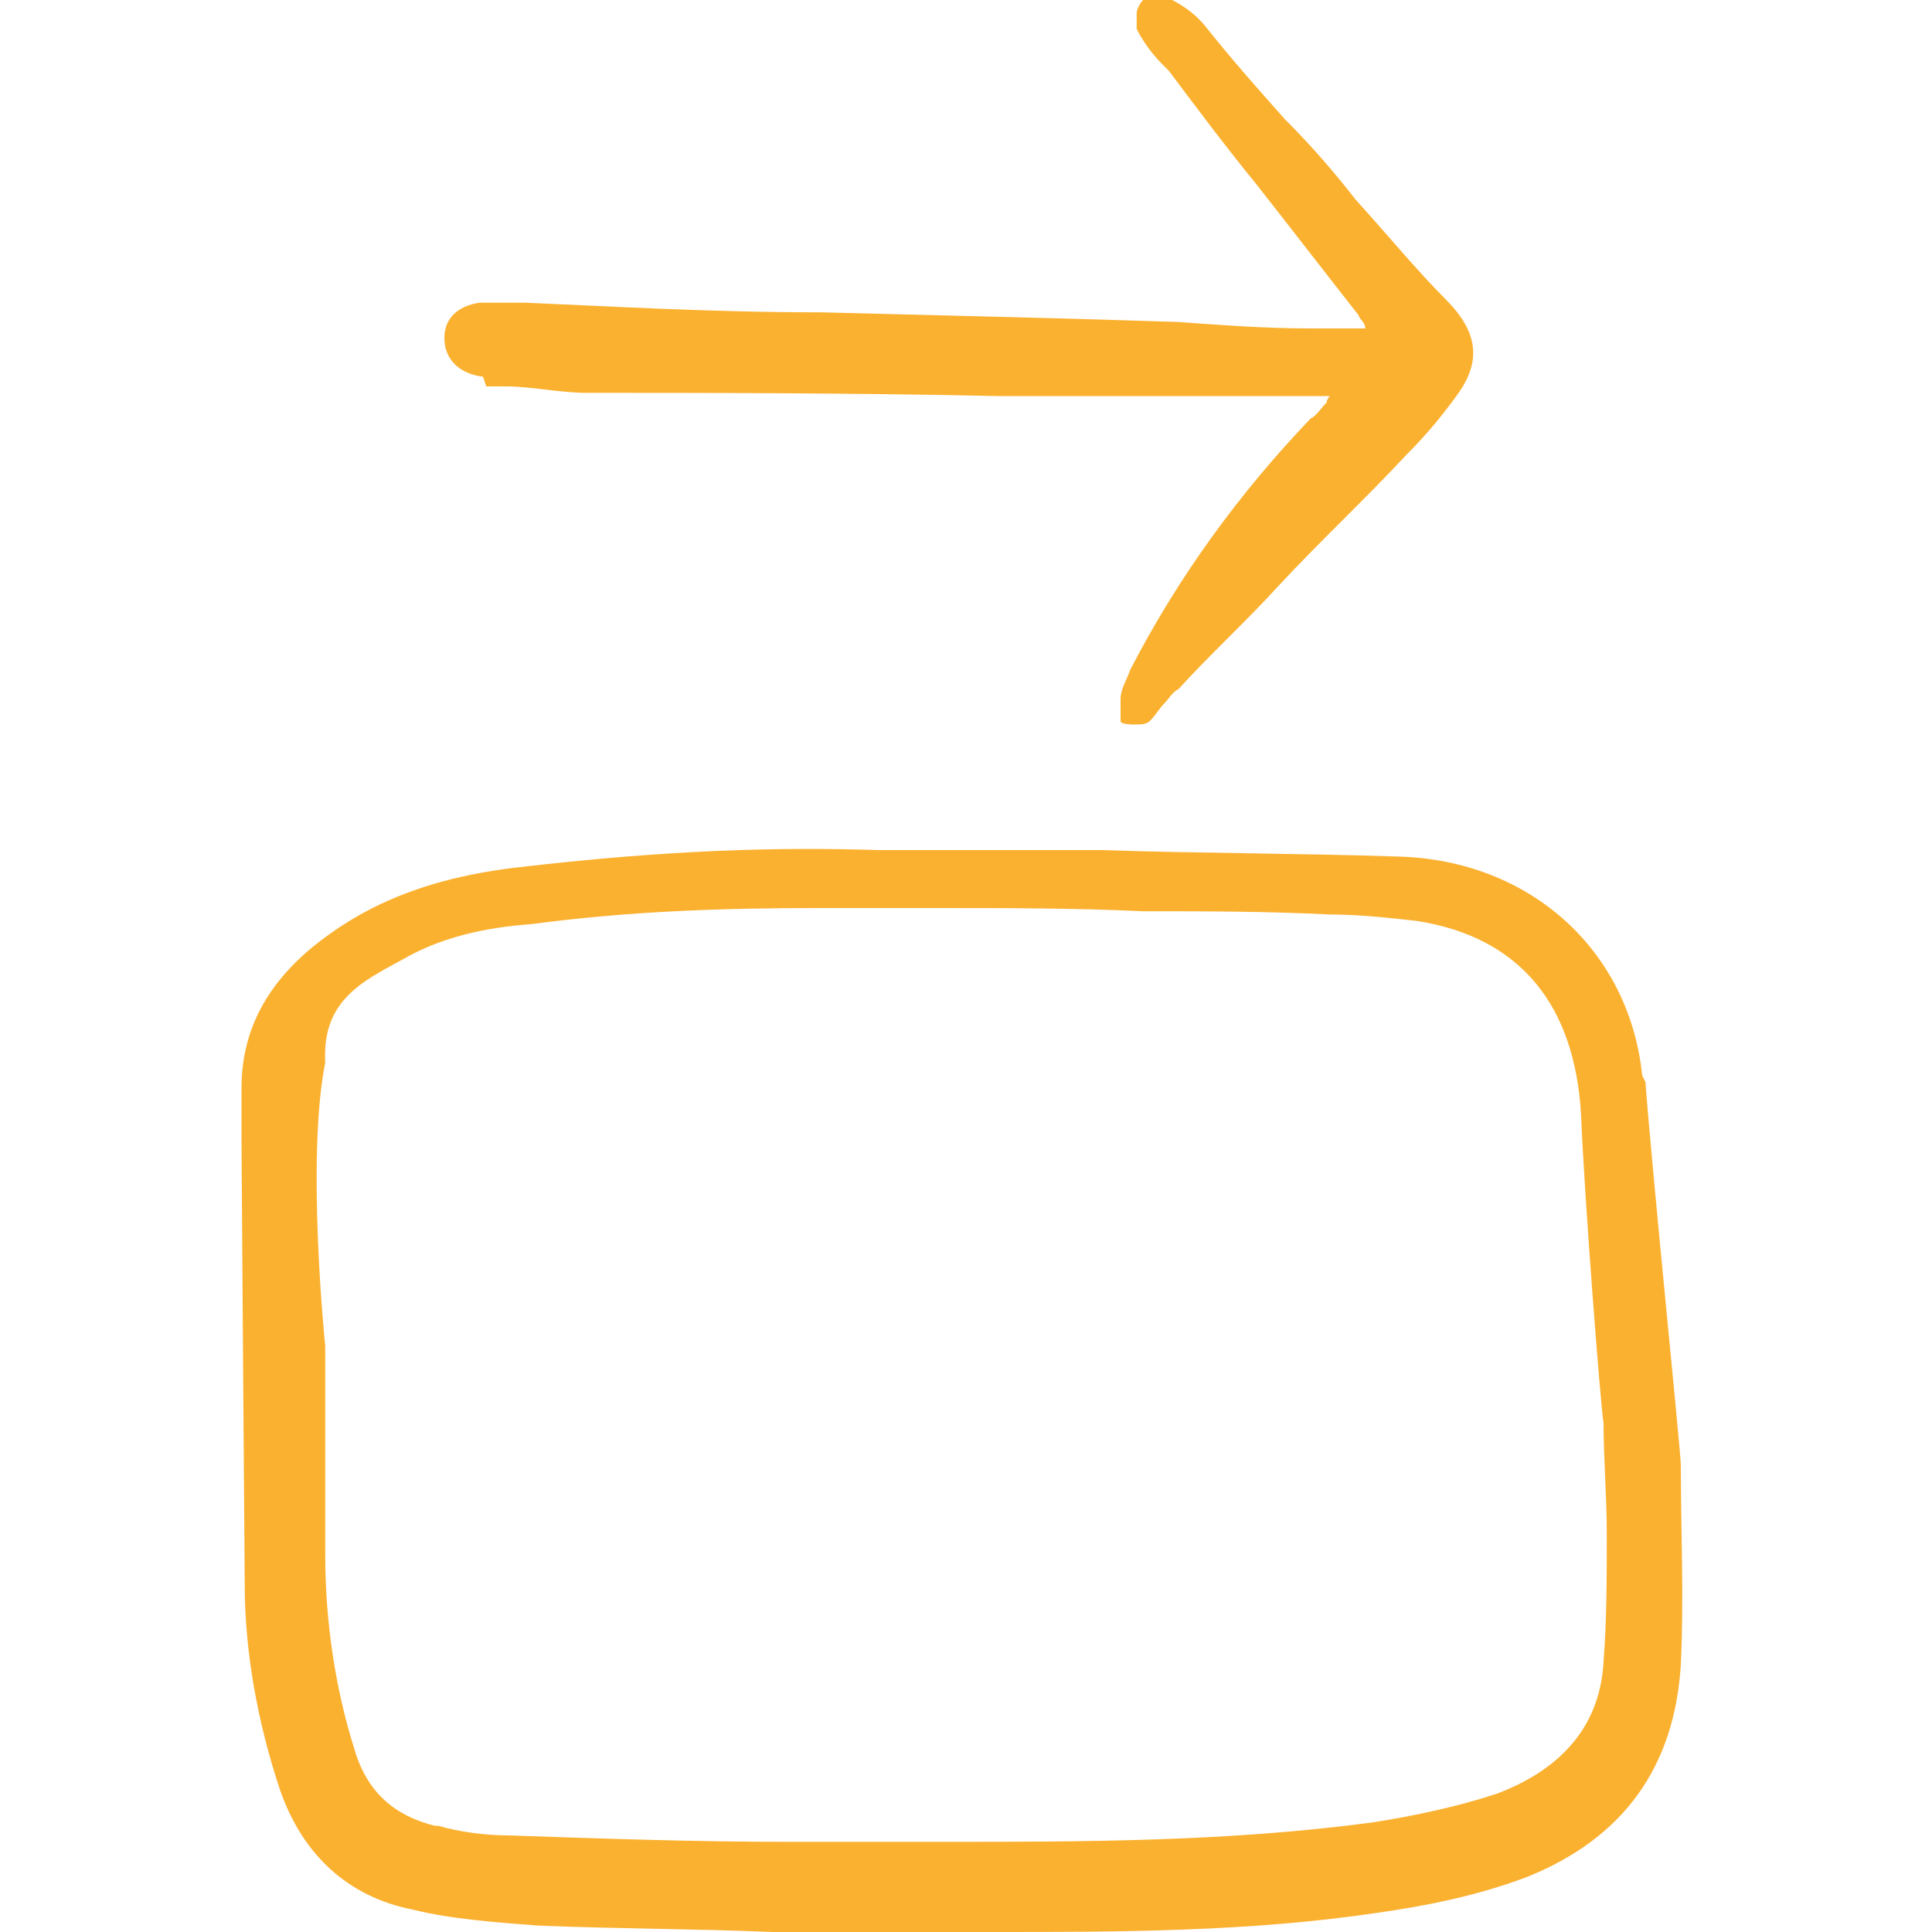
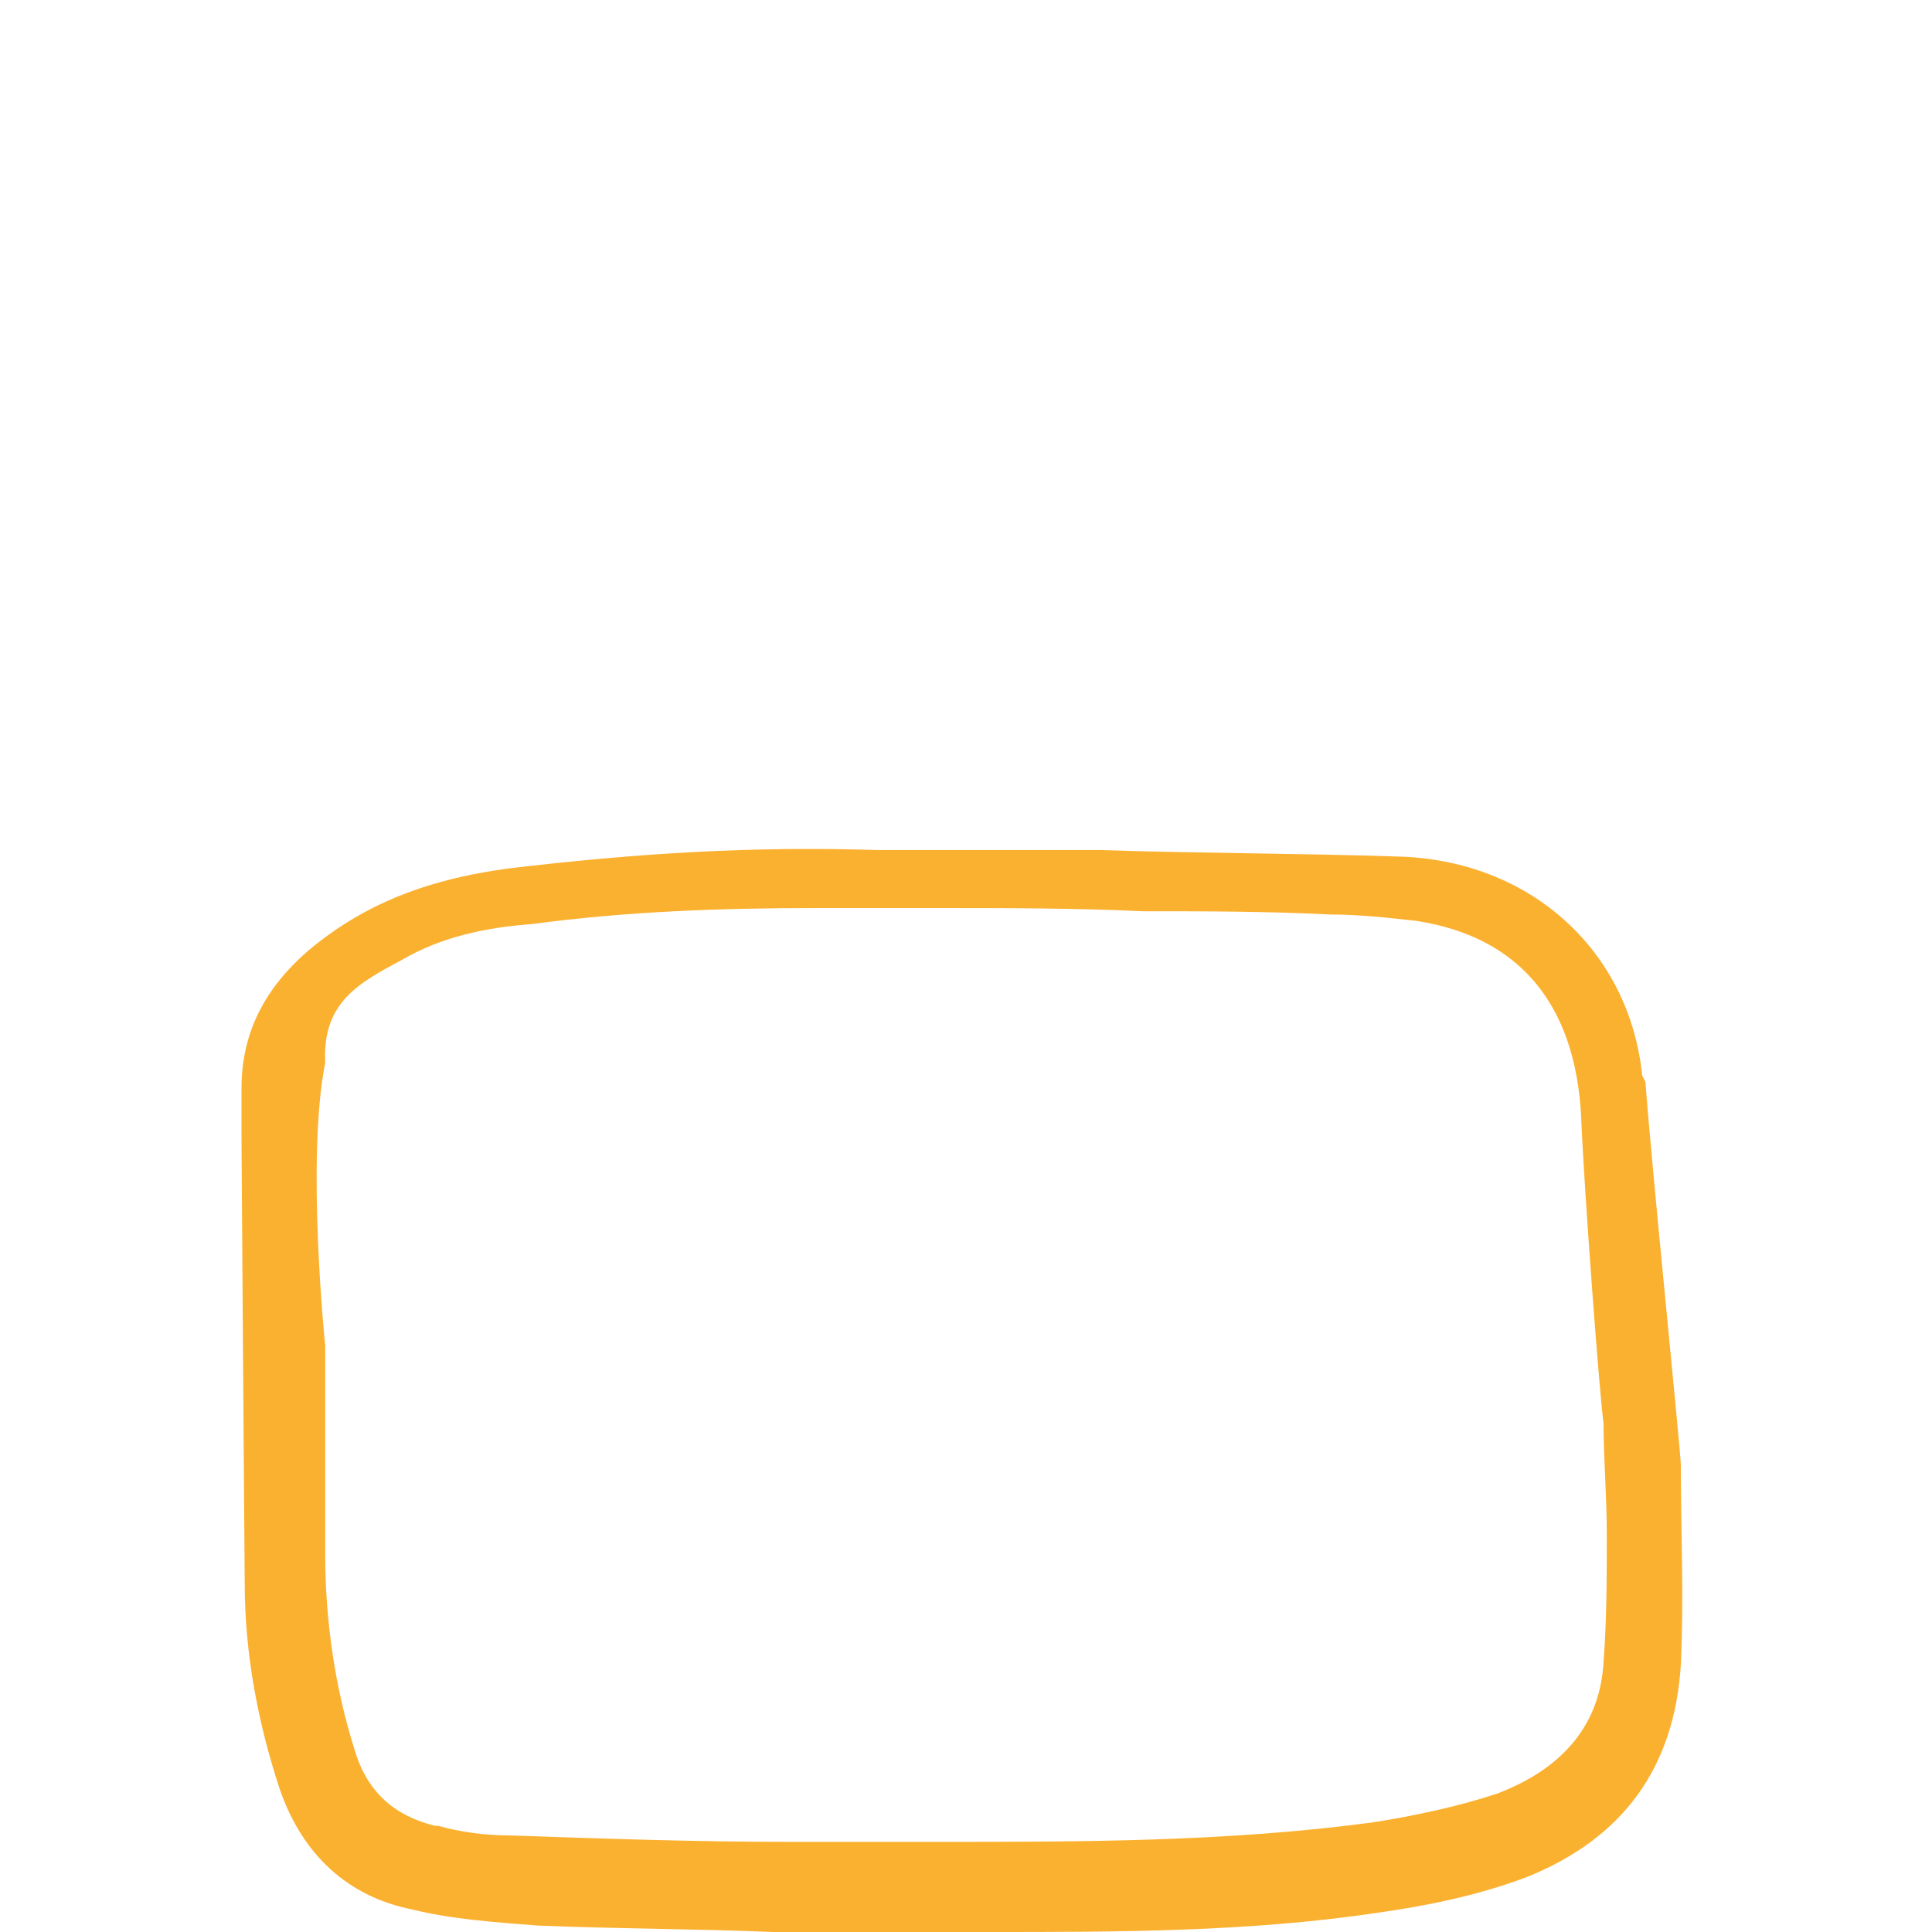
<svg xmlns="http://www.w3.org/2000/svg" id="Calque_1" version="1.1" viewBox="0 0 60 60">
  <defs>
    <style>
      .st0 {
        fill: #fbb130;
      }
    </style>
  </defs>
  <path class="st0" d="M51,33.4c-.4-3.9-3.5-6.7-7.6-6.8-3-.1-6.2-.1-9.2-.2h-2.6c-1.4,0-2.8,0-4.3,0-3.2-.1-6.5,0-10.9.5-2.9.3-5,1.1-6.8,2.6-1.4,1.2-2.1,2.6-2.1,4.3s0,1.1,0,1.6.1,13.8.1,13.8c0,2.1.4,4.3,1.1,6.4.7,2,2.1,3.3,4.1,3.7,1.2.3,2.6.4,3.9.5,2.4.1,4.9.1,7.3.2,1,0,1.9,0,2.9,0h3.8c4,0,8.1,0,12.1-.6,1.4-.2,3-.5,4.6-1.1,3-1.2,4.6-3.4,4.8-6.6.1-2.1,0-4.2,0-6.2,0-.4-.9-9.2-1.1-11.9h0c0,0,0,0,0,0h0ZM10.1,33h0c-.1-1.9,1.1-2.5,2.4-3.2h0c1.2-.7,2.6-1,4-1.1,3-.4,5.9-.5,8.9-.5s2.5,0,3.6,0c2.2,0,4.4,0,6.5.1,1.9,0,3.8,0,5.8.1.9,0,1.8.1,2.7.2,3.2.5,4.9,2.6,5.1,6,.1,2.5.6,9,.7,9.6,0,1.1.1,2.3.1,3.4,0,1.4,0,2.7-.1,4-.1,1.9-1.2,3.3-3.3,4.1-1.2.4-2.6.7-3.9.9-4.5.6-9,.6-13.5.6h-1.7c-1,0-1.9,0-2.9,0-2.9,0-5.8-.1-8.7-.2-.7,0-1.5-.1-2.2-.3h-.1c-1.2-.3-2.1-1-2.5-2.4-.6-1.9-.9-4-.9-6v-6.5s-.6-5.8,0-8.8h0c0,0,0,0,0,0Z" />
-   <path class="st0" d="M15.1,12c.2,0,.4,0,.6,0,.8,0,1.7.2,2.5.2,3.4,0,8.2,0,12.8.1,3.6,0,7,0,9.6,0,.2,0,.4,0,.6,0h.1c0,0-.1.1-.1.2-.2.2-.3.4-.5.5-2.2,2.3-4.1,4.9-5.6,7.8h0c-.1.3-.3.6-.3.9,0,.1,0,.3,0,.5,0,0,0,.1,0,.2h0c0,.1.4.1.4.1.2,0,.4,0,.5-.1.2-.2.3-.4.5-.6.1-.1.2-.3.4-.4,1-1.1,2.1-2.1,3.1-3.2,1.3-1.4,2.7-2.7,4-4.1.6-.6,1.1-1.2,1.6-1.9.7-1,.6-1.9-.4-2.9-.9-.9-1.8-2-2.8-3.1-.7-.9-1.4-1.7-2.2-2.5-.8-.9-1.6-1.8-2.4-2.8-.3-.4-.7-.7-1.1-.9-.2-.1-.7-.2-.9,0-.1.1-.2.3-.2.4,0,.2,0,.4,0,.5.2.4.5.8.8,1.1,0,0,.1.1.2.2.9,1.2,1.8,2.4,2.7,3.5,1.1,1.4,2.1,2.7,3.2,4.1,0,.1.2.2.2.4,0,0,0,0,0,0-.6,0-1.2,0-1.7,0-1.4,0-2.7-.1-4.1-.2-2.9-.1-7.1-.2-11.1-.3-3.5,0-6.8-.2-9.2-.3-.5,0-.9,0-1.4,0-.7.1-1.1.5-1.1,1.1s.4,1.1,1.2,1.2h0c0,0,0,0,0,0h0Z" />
</svg>